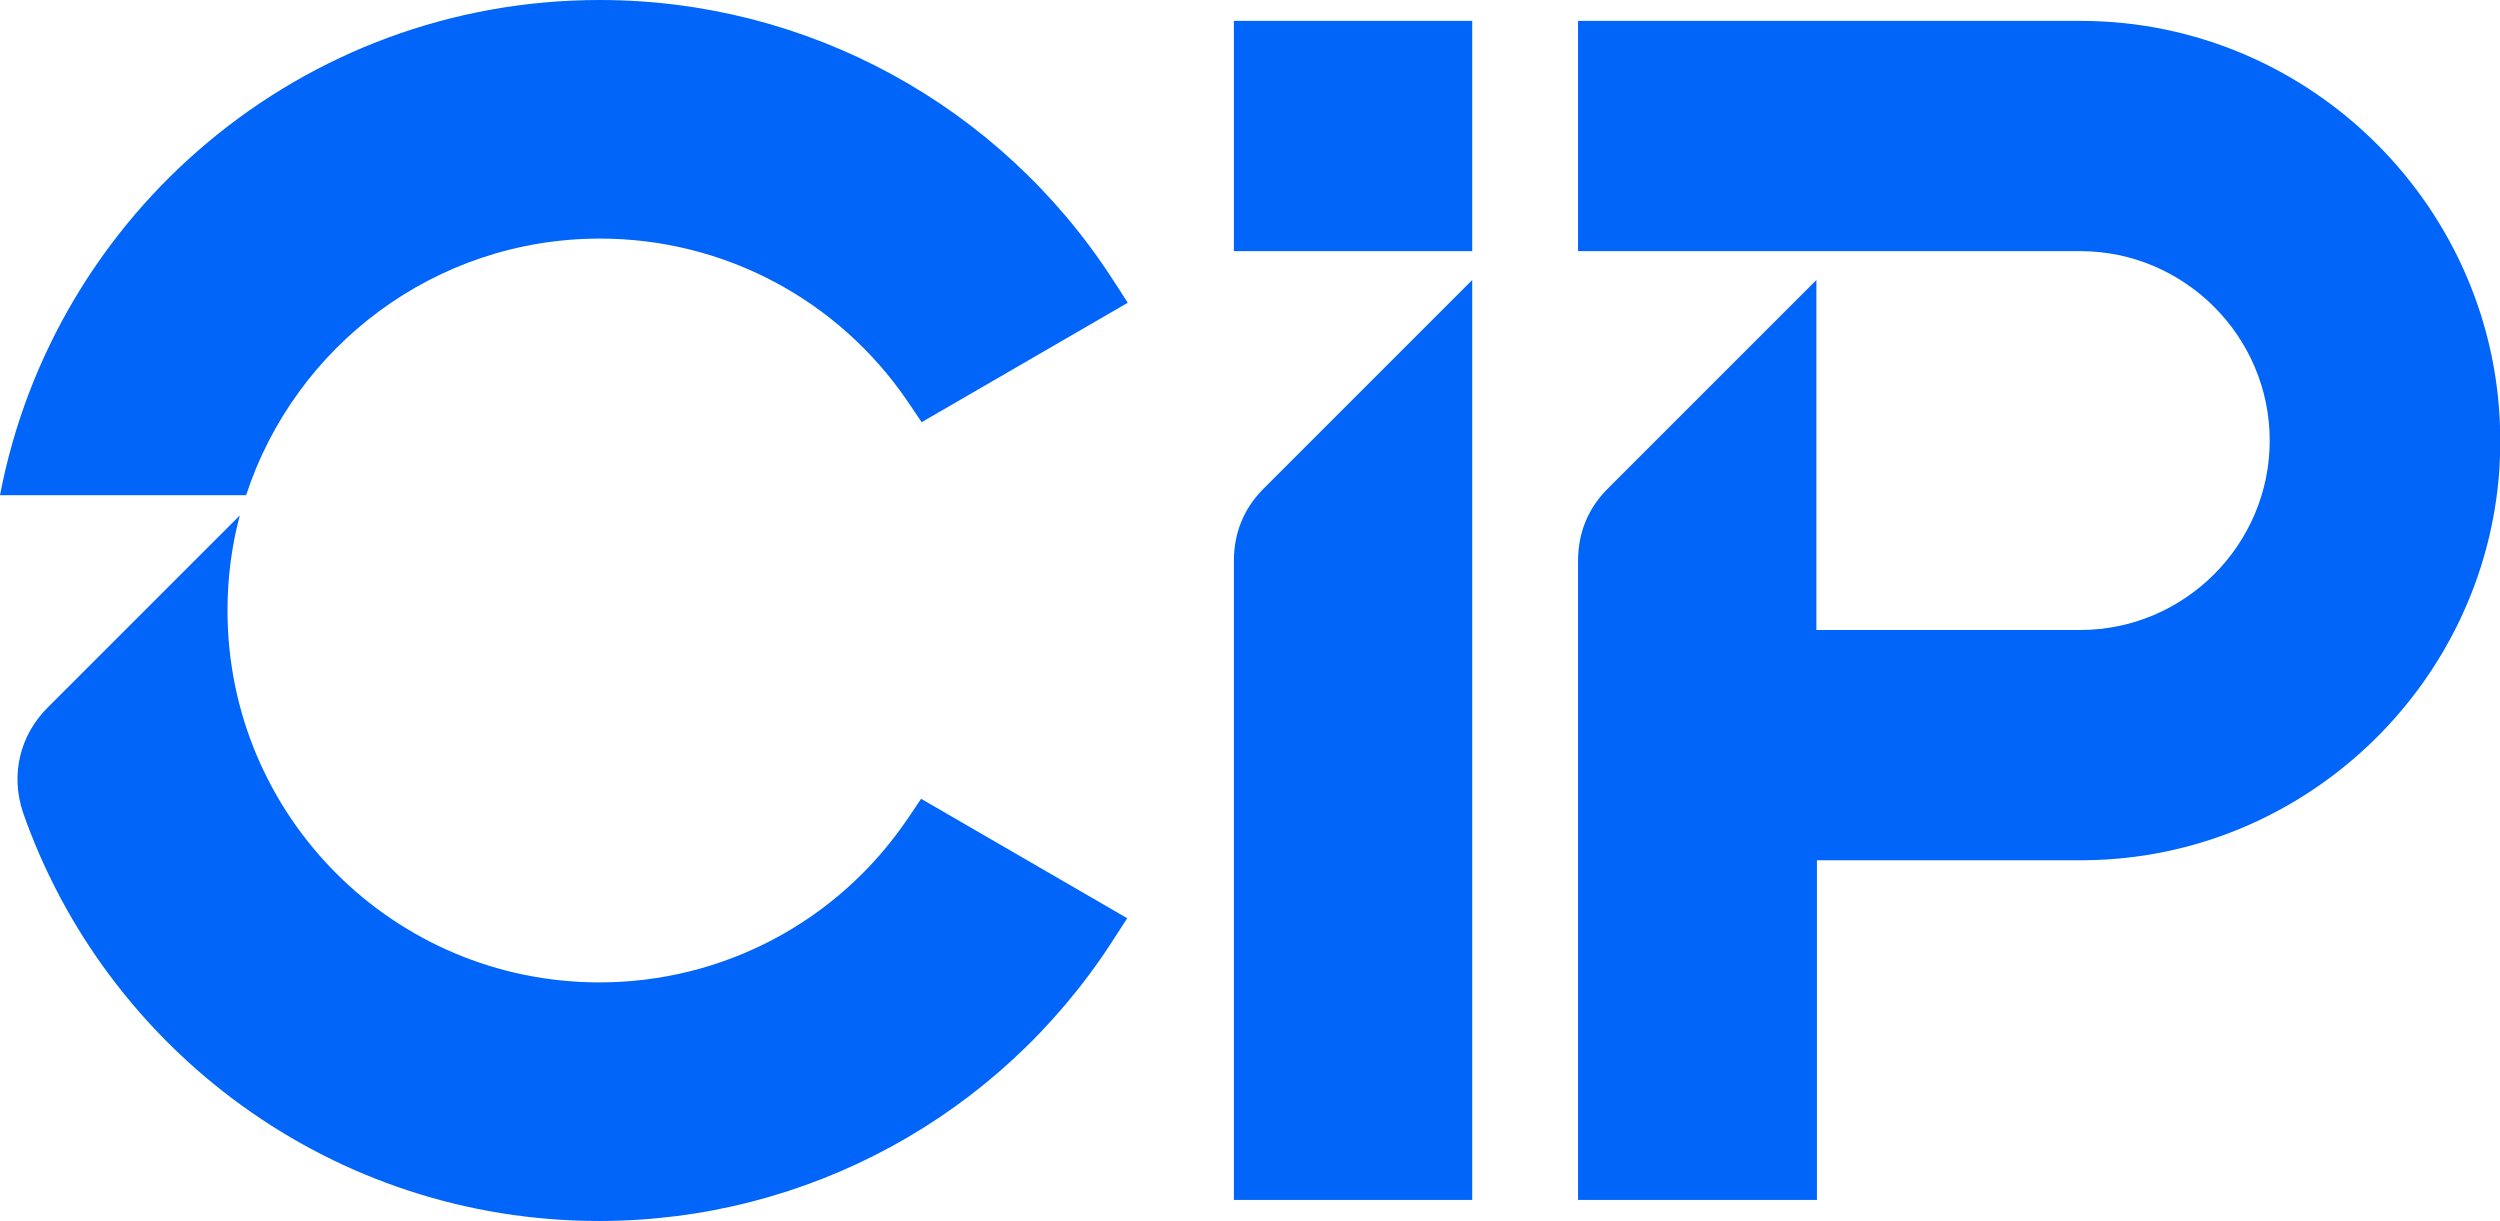
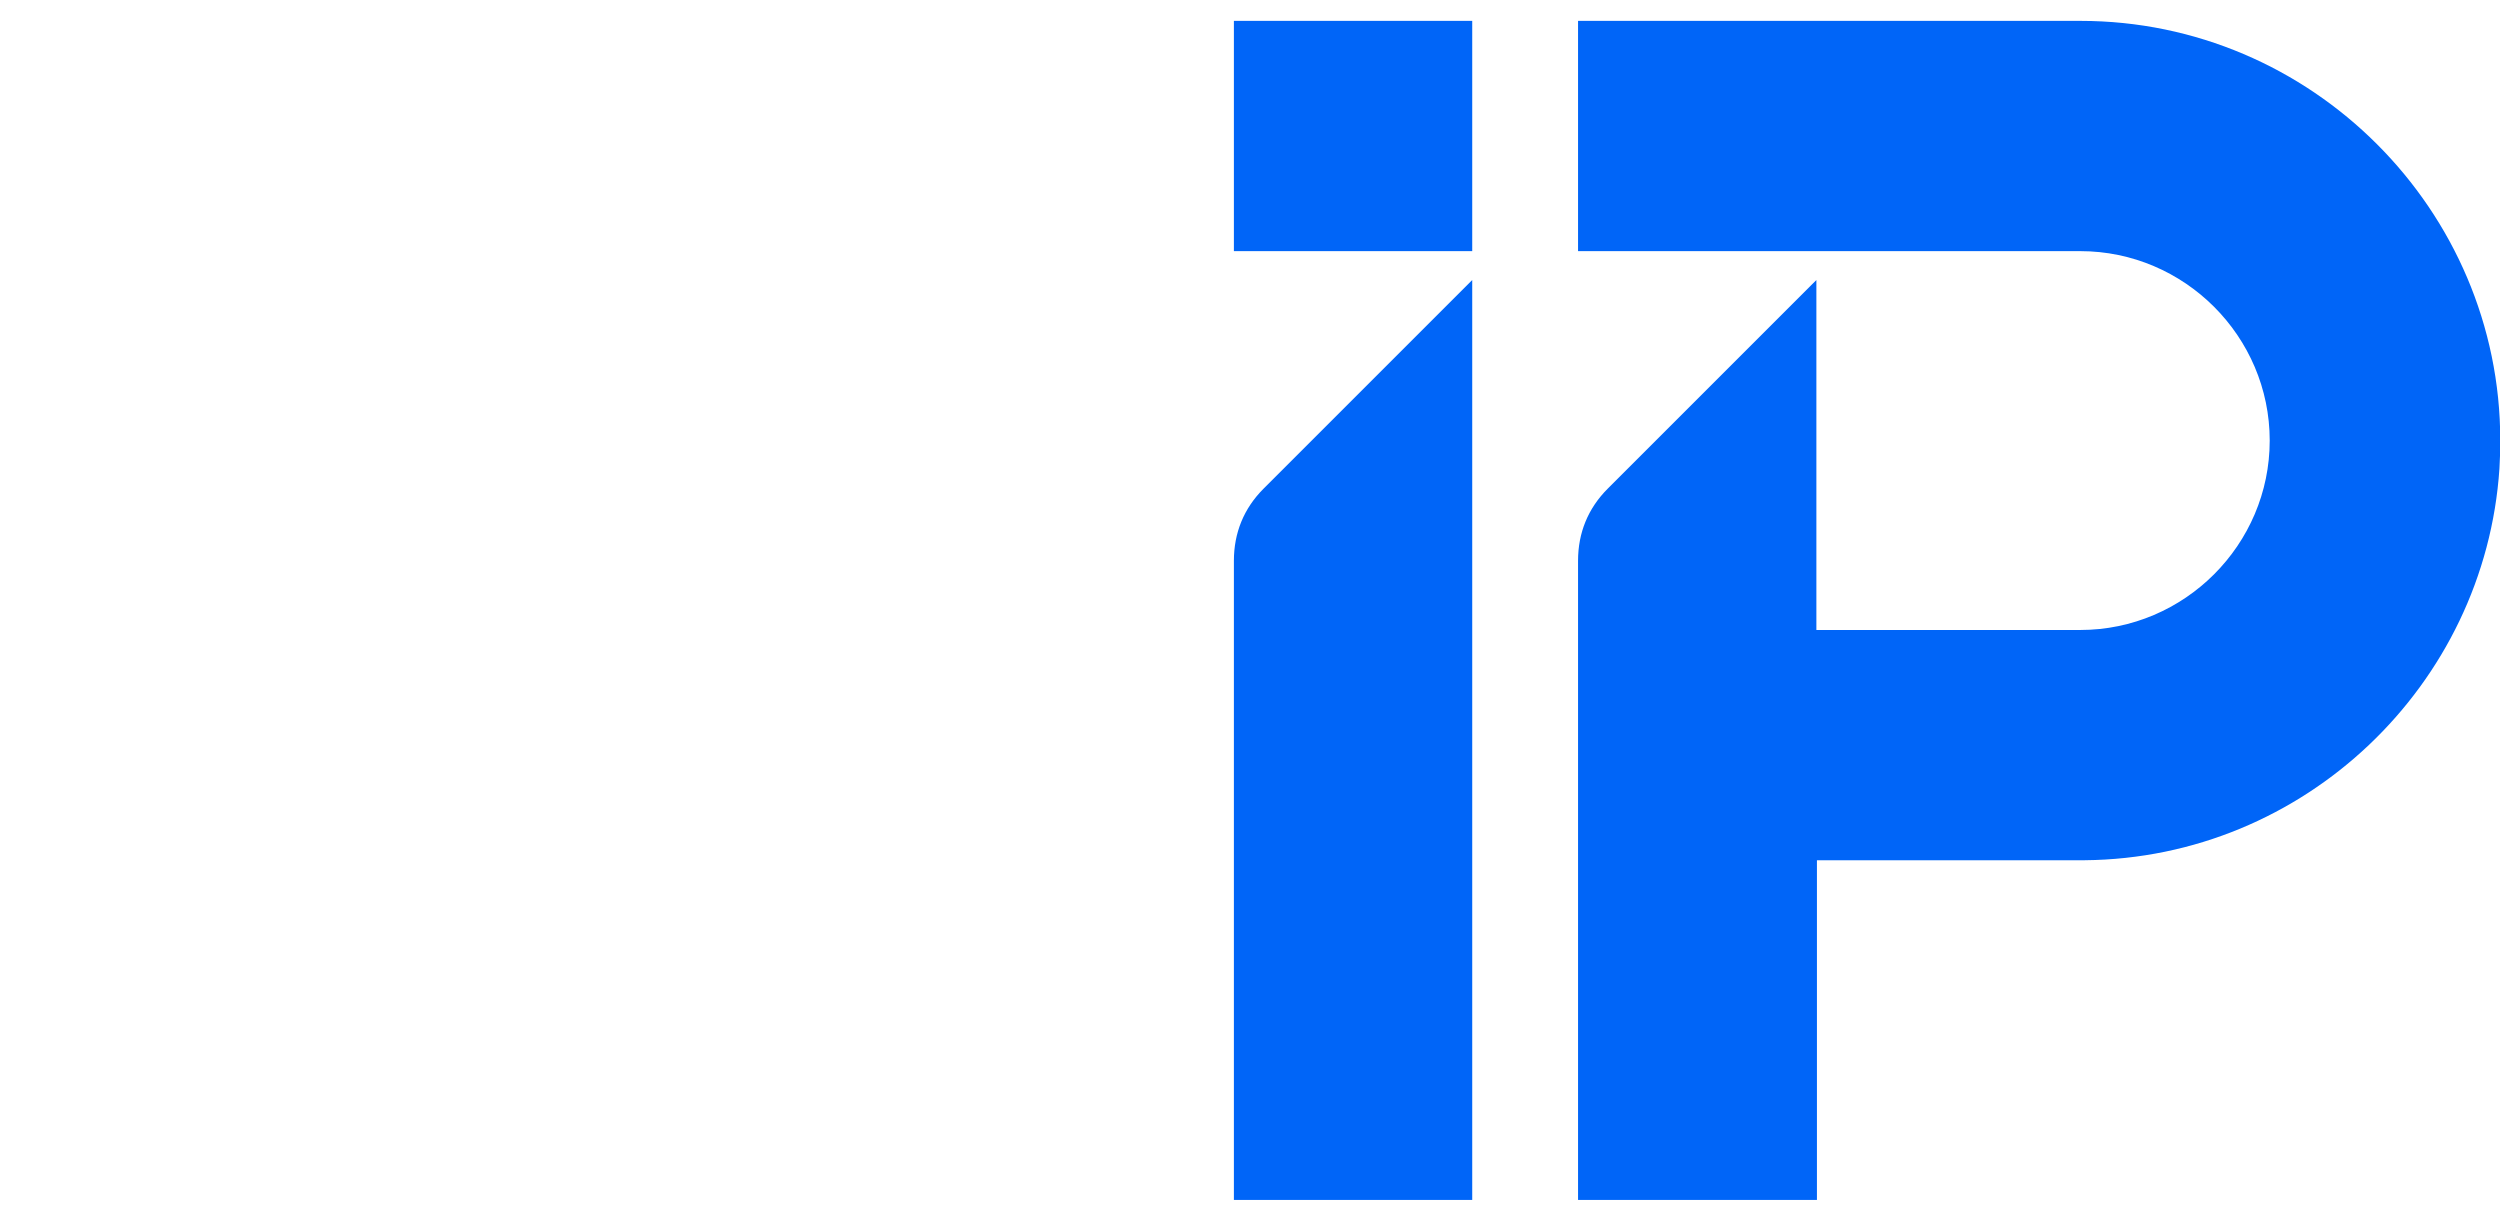
<svg xmlns="http://www.w3.org/2000/svg" width="512" height="250" viewBox="0 0 512 250" fill="none">
  <g clip-path="url(#clip0_4547_10970)">
-     <path d="M122.823 0C165.319 0 204.743 21.502 227.84 57.167L230.969 62.002L188.757 86.462L185.913 82.253C171.691 61.32 148.196 48.862 122.88 48.862C89.031 48.862 60.359 70.933 50.404 101.422H0C11.036 43.629 61.838 0 122.823 0ZM49.095 105.631C47.445 111.832 46.592 118.316 46.592 125.028C46.592 167.122 80.668 201.195 122.766 201.195C148.082 201.195 171.577 188.737 185.799 167.804L188.644 163.595L230.855 188.055L227.726 192.89C204.629 228.555 165.205 250.057 122.709 250.057C68.096 250.057 21.675 215.074 4.665 166.268C2.162 158.589 4.039 150.626 9.785 144.881L48.981 105.688L49.095 105.631Z" fill="#0065F8" />
    <path d="M252.701 4.277H301.512V51.433H252.701V4.277ZM252.701 245.745V114.858C252.701 109.112 254.749 104.107 258.788 100.068L301.512 57.349V245.745H252.701Z" fill="#0065F8" />
    <path d="M371.994 245.745H323.184V114.858C323.184 109.112 325.232 104.107 329.271 100.068L371.994 57.349V129.021H426.039C447.372 129.021 464.837 111.558 464.837 90.227C464.837 68.896 447.372 51.433 426.039 51.433H323.184V4.277H426.096C473.37 4.277 512.055 42.958 512.055 90.227C512.055 92.161 511.998 94.038 511.884 95.972C508.926 140.341 471.891 175.779 426.949 176.177H372.108V245.745H371.994Z" fill="#0065F8" />
  </g>
  <defs>
    <clipPath id="clip0_4547_10970">
      <rect width="512" height="250" fill="white" />
    </clipPath>
  </defs>
</svg>